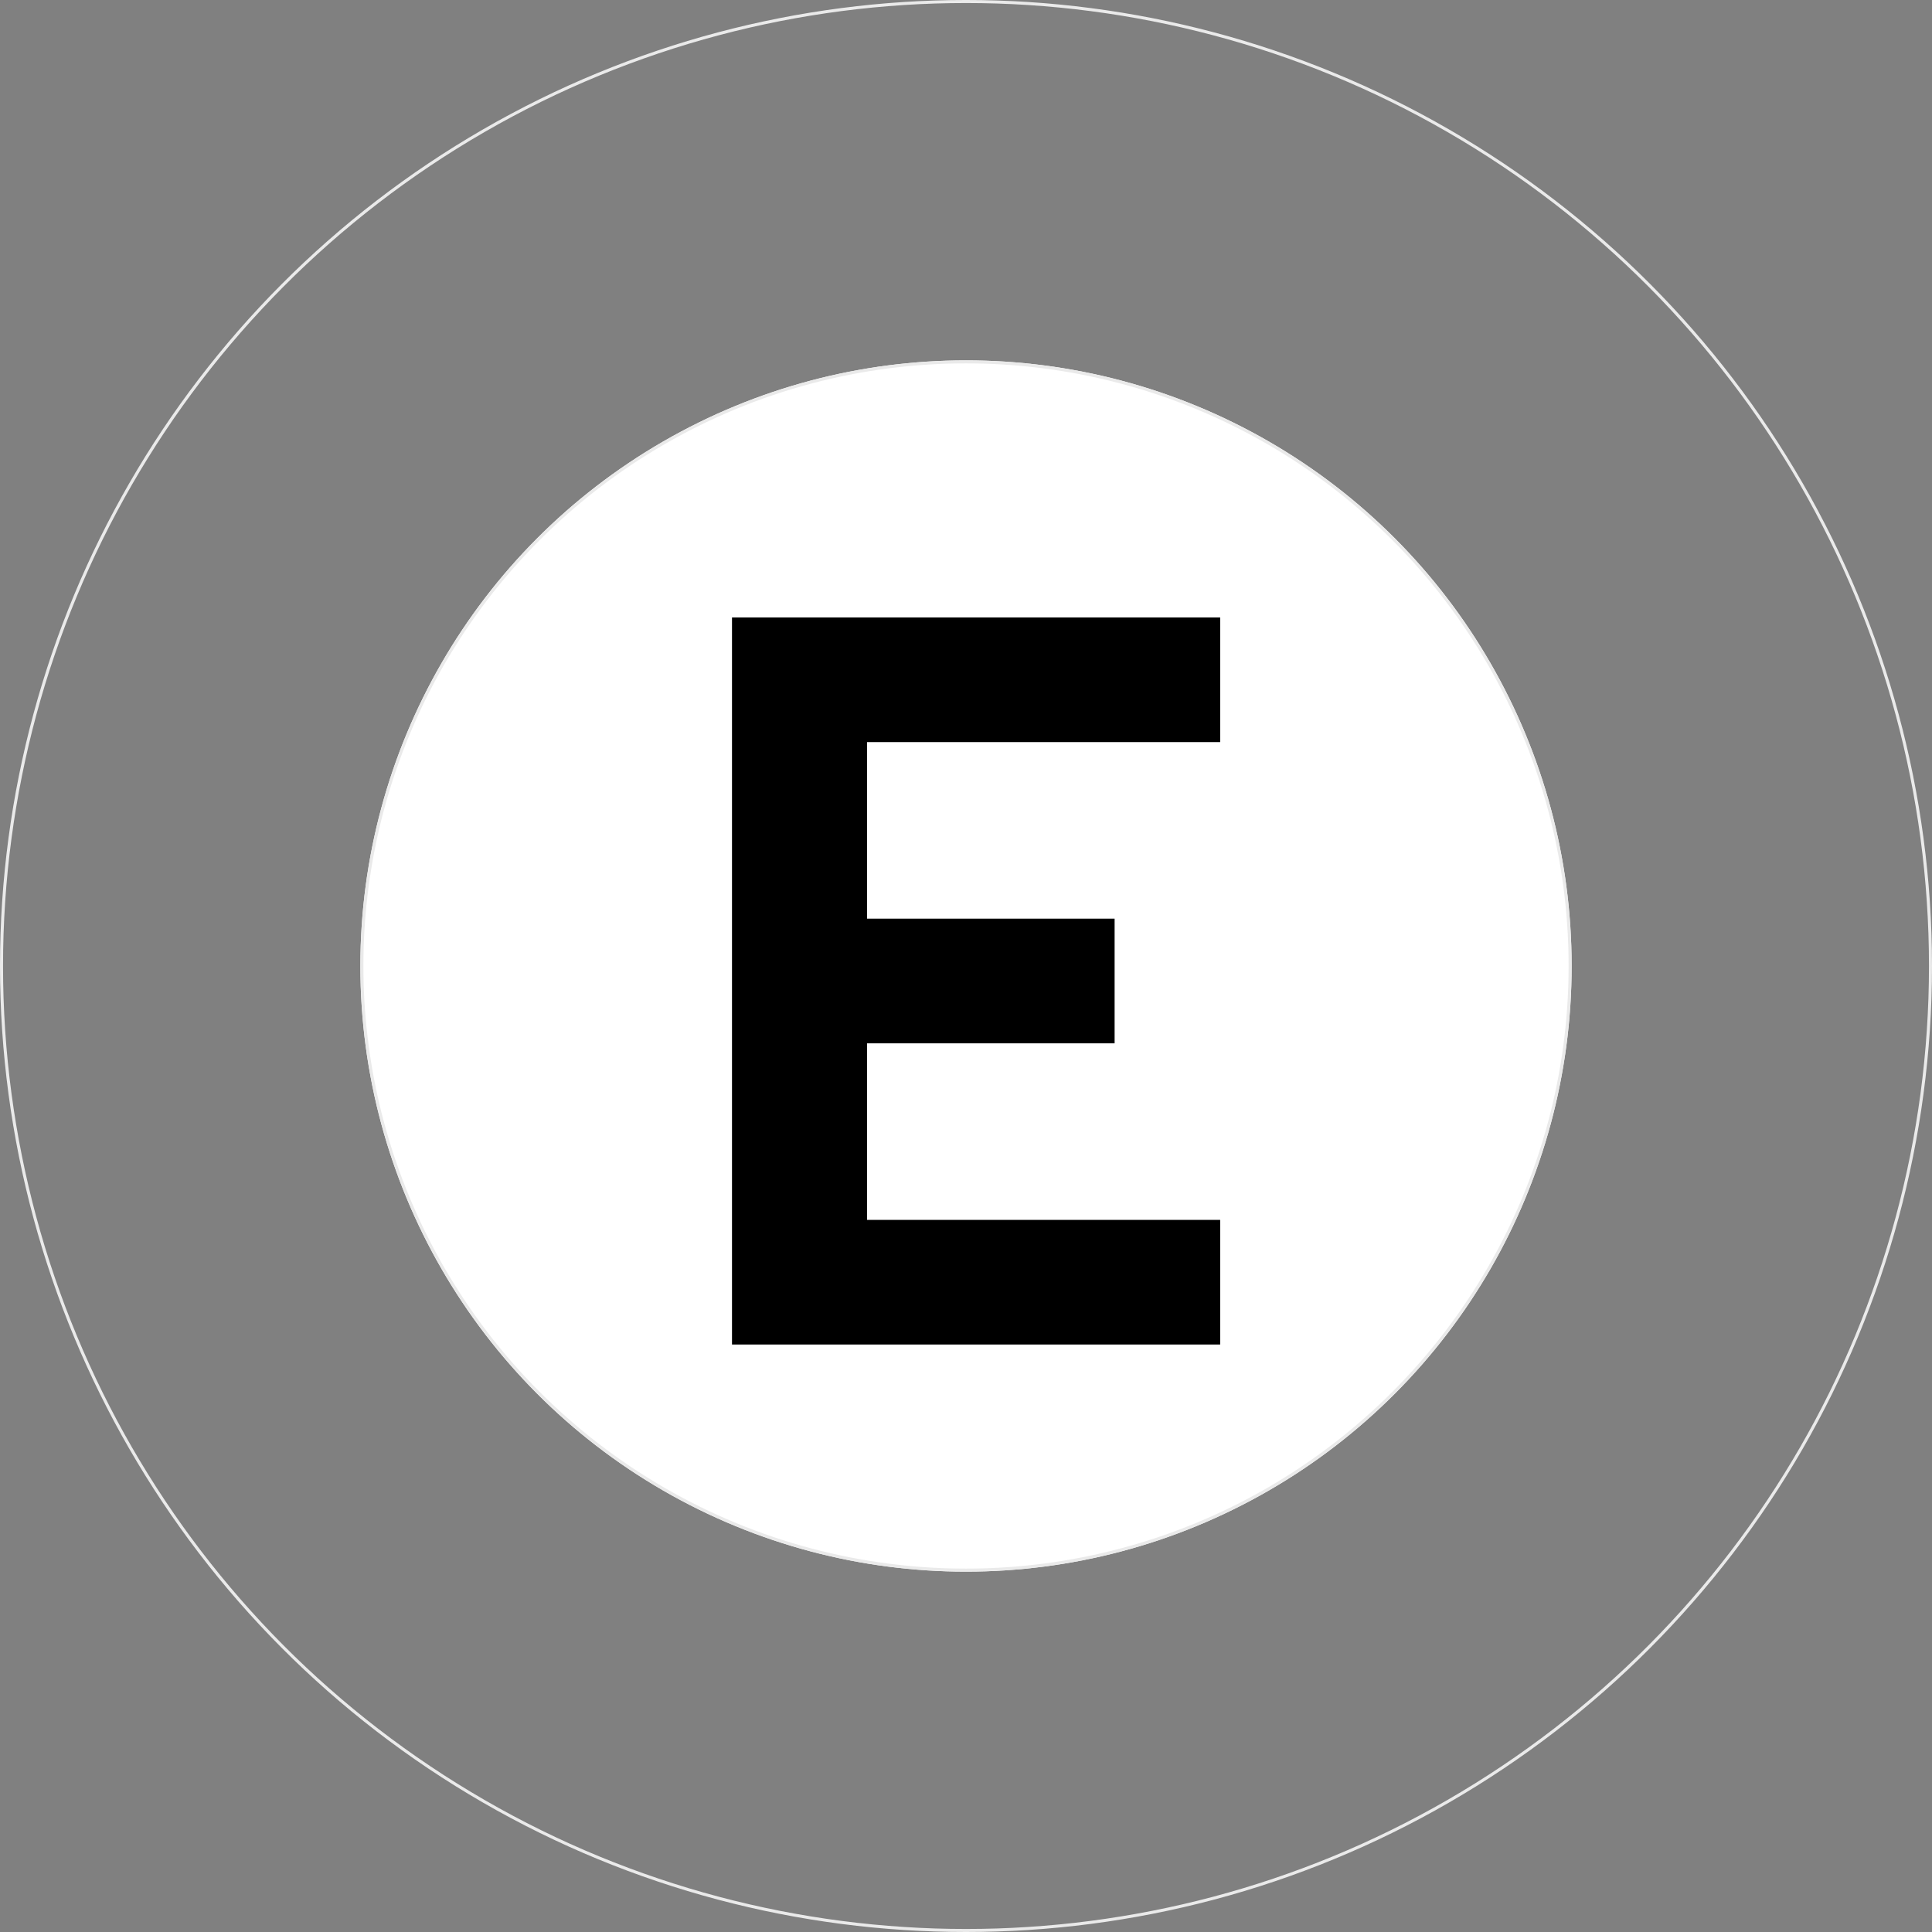
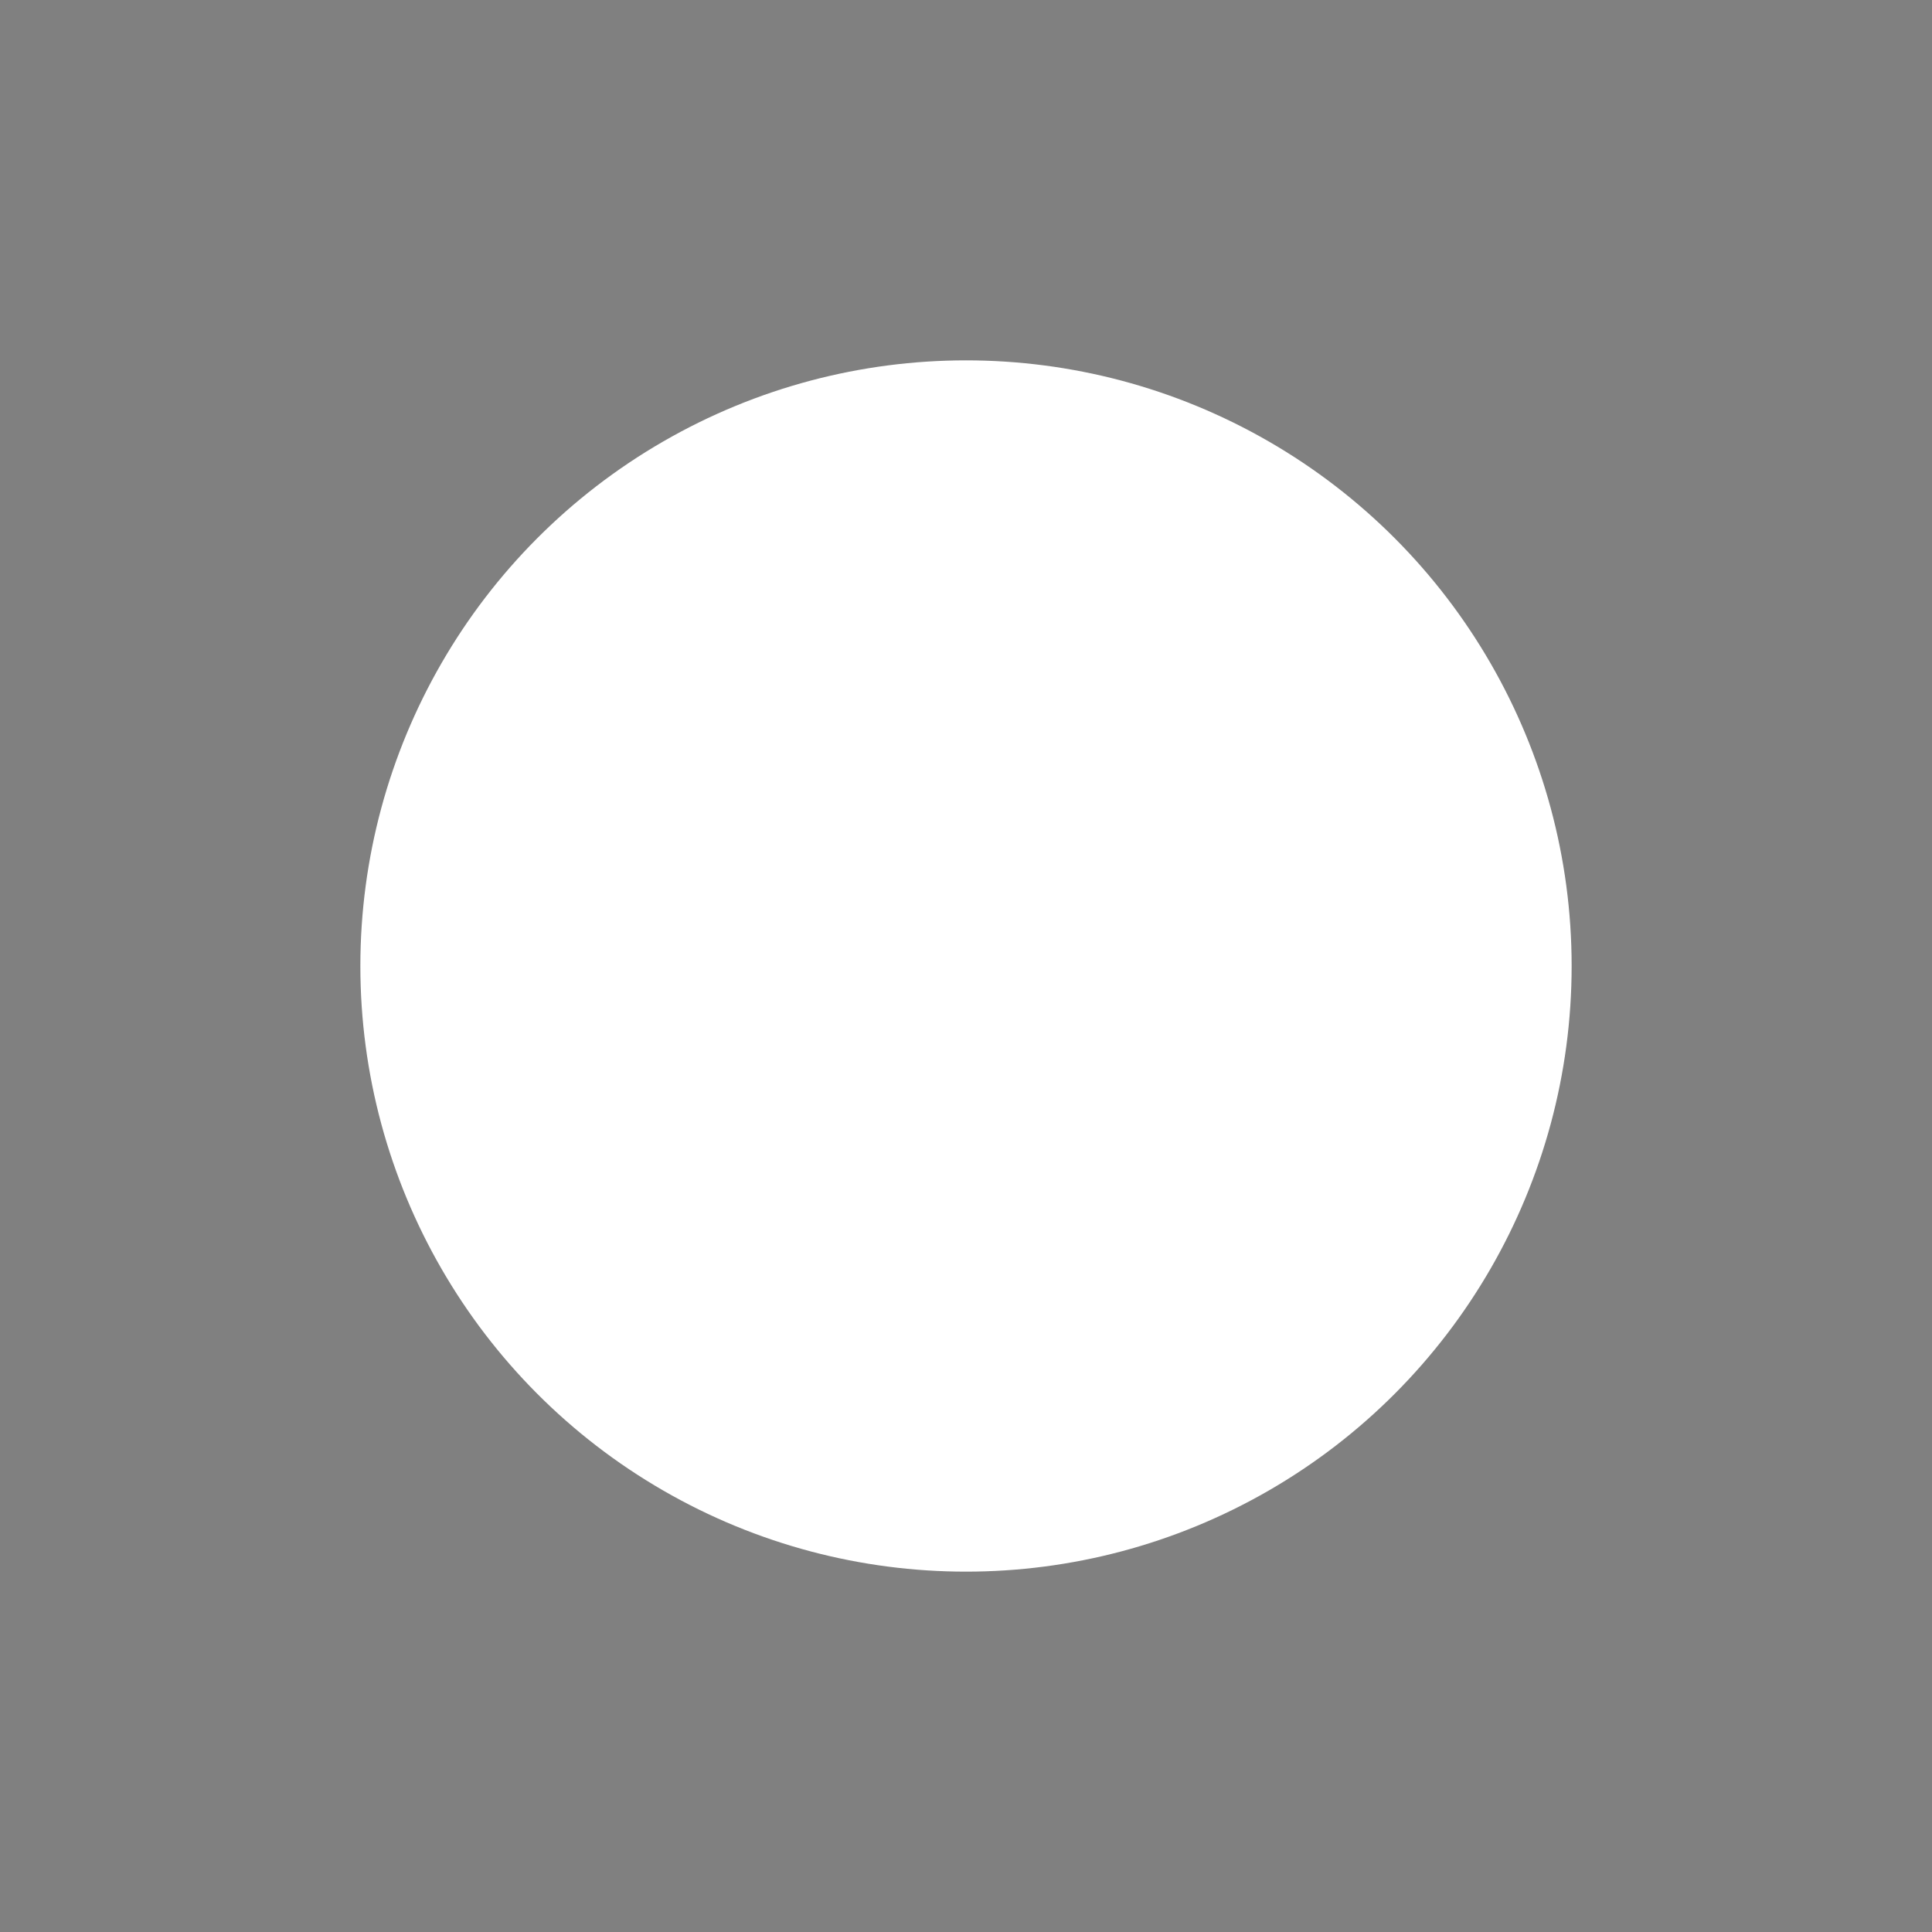
<svg xmlns="http://www.w3.org/2000/svg" width="638" height="638" viewBox="0 0 638 638">
  <rect x="0" y="0" width="638" height="638" fill="#808080" stroke="none" />
  <g id="Group_1311" data-name="Group 1311" transform="translate(-687 -3594)">
    <g id="Ellipse_292" data-name="Ellipse 292" transform="translate(687 3594)" fill="none" stroke="#eaeaea" stroke-width="1">
-       <circle cx="319" cy="319" r="319" stroke="none" />
-       <circle cx="319" cy="319" r="318.5" fill="none" />
-     </g>
+       </g>
    <g id="Ellipse_293" data-name="Ellipse 293" transform="translate(806 3713)" fill="#fff" stroke="#eaeaea" stroke-width="1">
      <circle cx="200" cy="200" r="200" stroke="none" />
-       <circle cx="200" cy="200" r="199.5" fill="none" />
    </g>
-     <path id="Path_1848" data-name="Path 1848" d="M25.725,0V-240.1h161.21v41.16H70.315v58.31h81.76v41.16H70.315v58.31h116.62V0Z" transform="translate(903 4038)" />
  </g>
</svg>